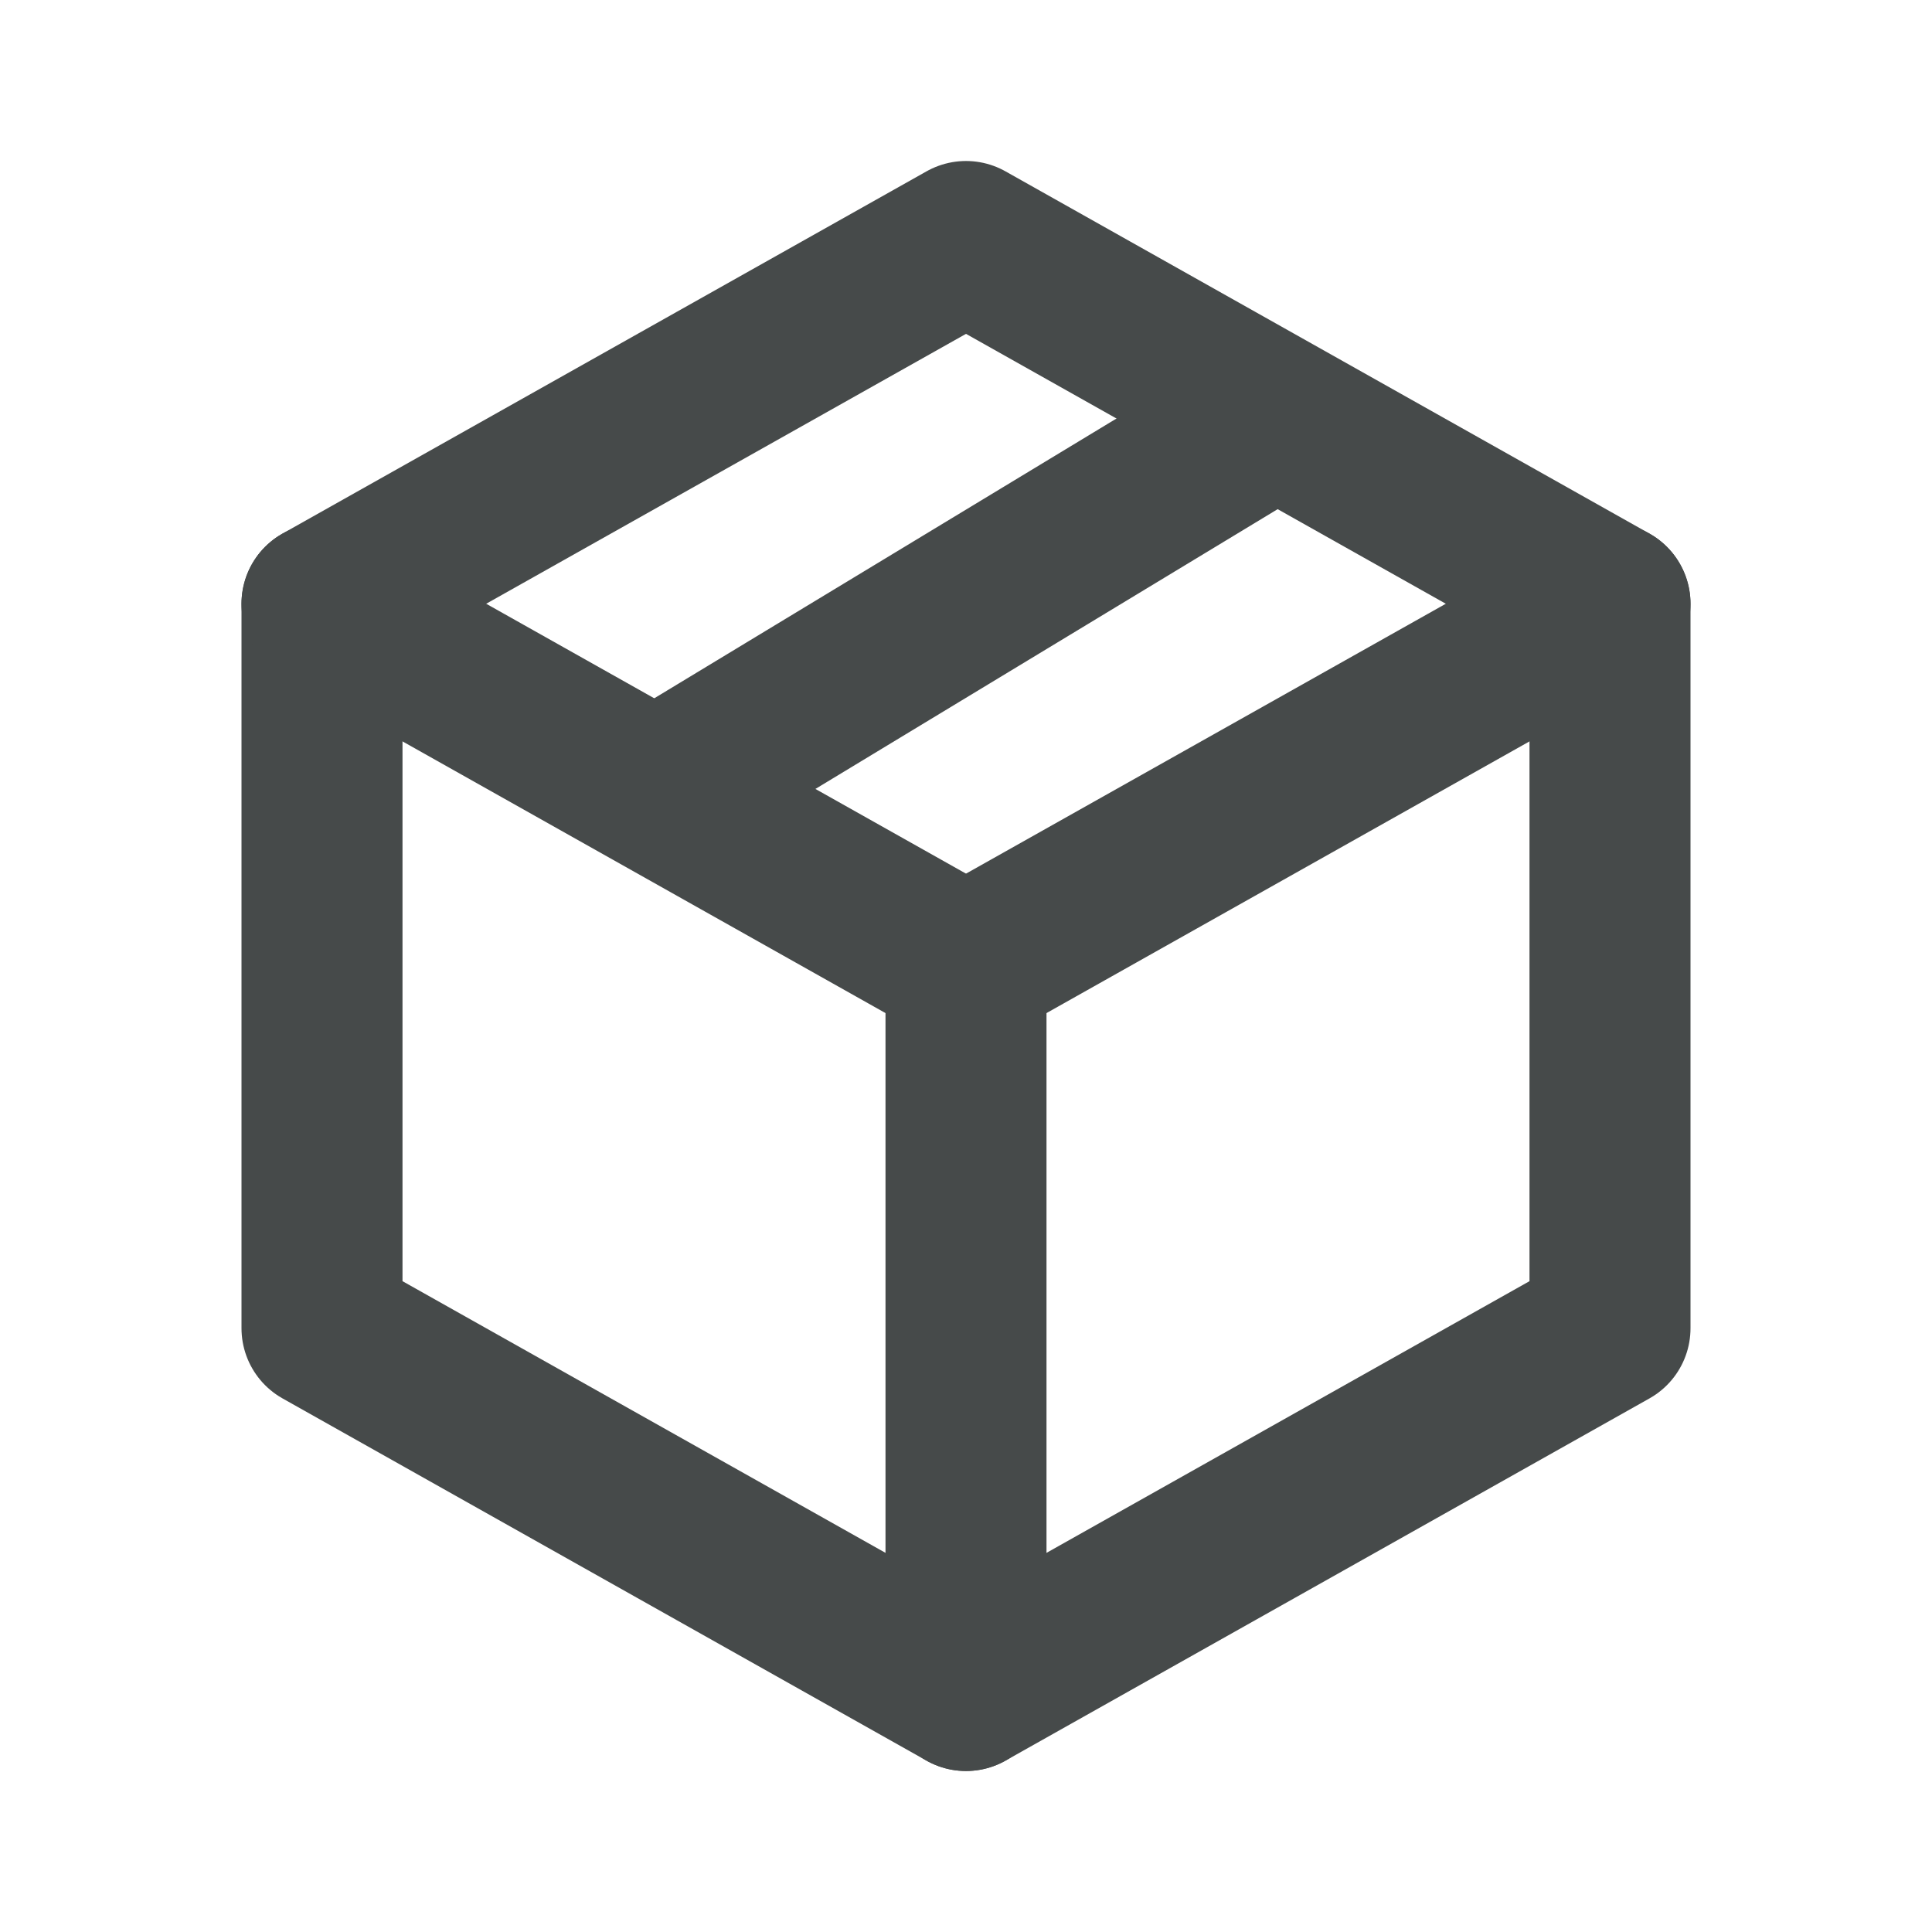
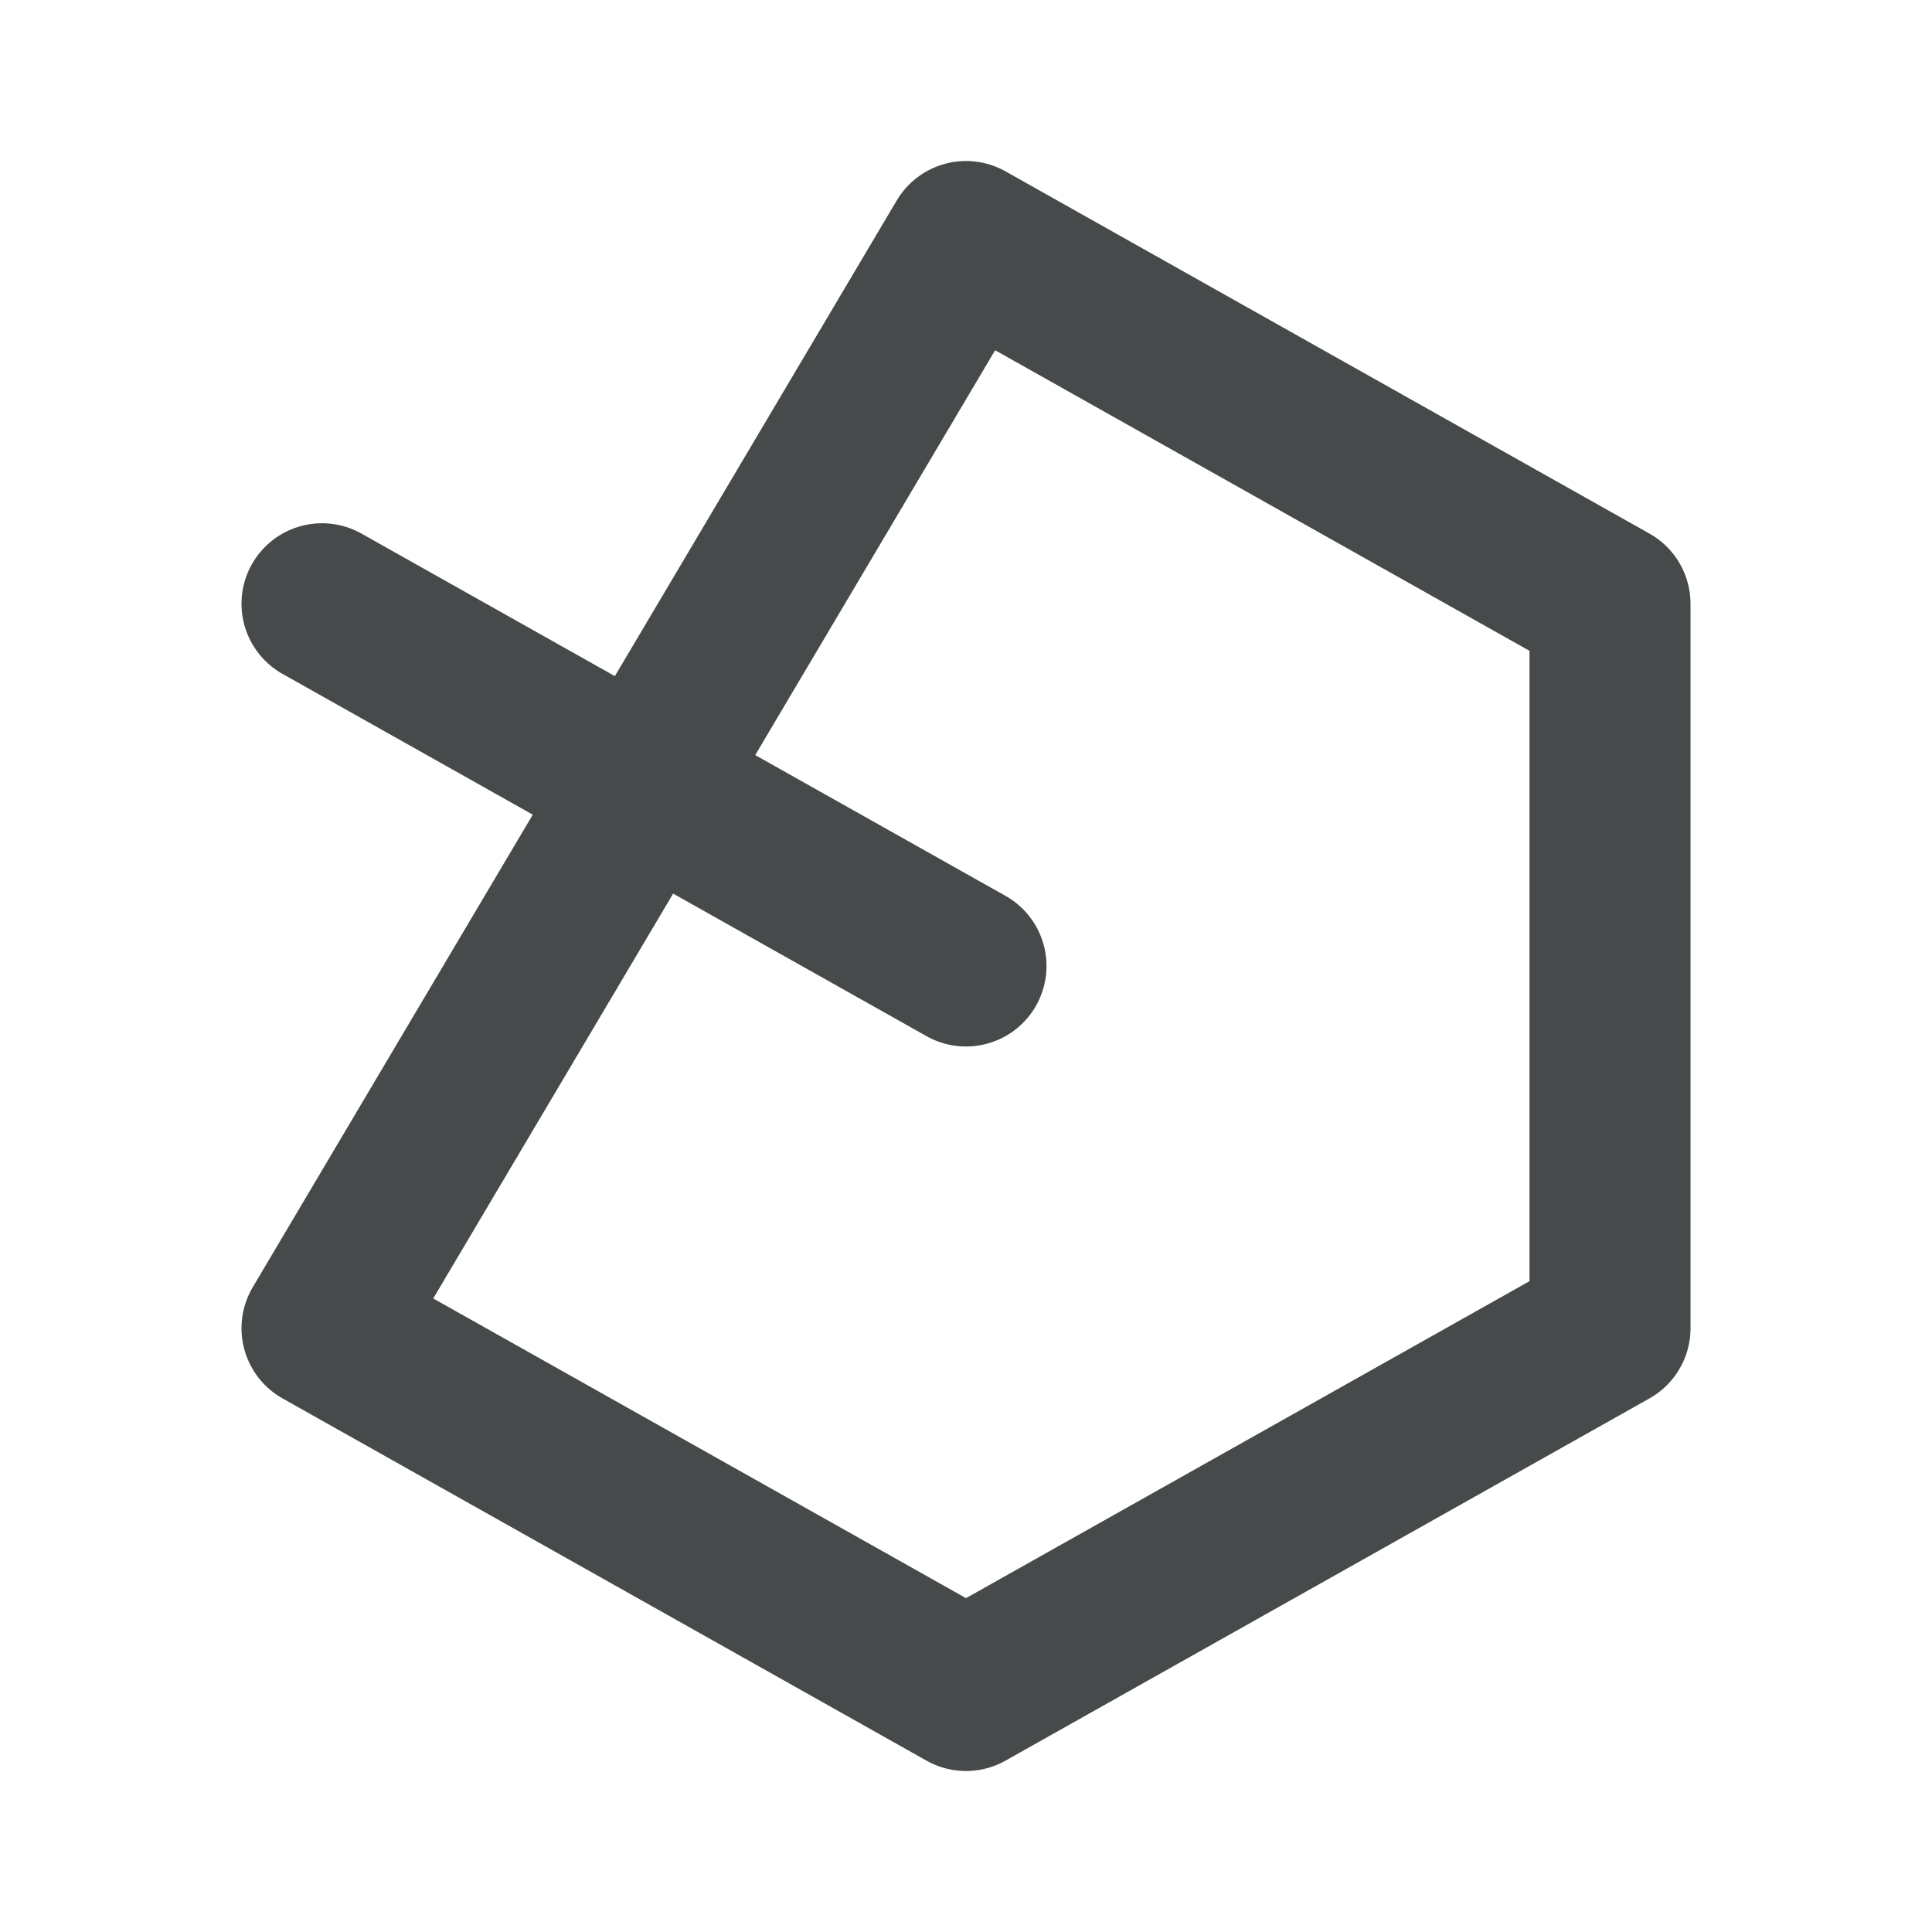
<svg xmlns="http://www.w3.org/2000/svg" width="24" height="24" viewBox="0 0 24 24" fill="none">
  <g id="box-seam" clip-path="url(#clip0_899_8874)">
-     <path id="Vector" d="M12 3L20 7.5V16.5L12 21L4 16.5V7.5L12 3Z" stroke="#464A4A" stroke-width="2" stroke-linecap="round" stroke-linejoin="round" />
-     <path id="Vector_2" d="M12 12L20 7.5" stroke="#464A4A" stroke-width="2" stroke-linecap="round" stroke-linejoin="round" />
-     <path id="Vector_3" d="M8.199 9.8L15.799 5.2" stroke="#464A4A" stroke-width="2" stroke-linecap="round" stroke-linejoin="round" />
-     <path id="Vector_4" d="M12 12V21" stroke="#464A4A" stroke-width="2" stroke-linecap="round" stroke-linejoin="round" />
+     <path id="Vector" d="M12 3L20 7.5V16.5L12 21L4 16.5L12 3Z" stroke="#464A4A" stroke-width="2" stroke-linecap="round" stroke-linejoin="round" />
    <path id="Vector_5" d="M12 12L4 7.5" stroke="#464A4A" stroke-width="2" stroke-linecap="round" stroke-linejoin="round" />
  </g>
  <defs>
    <clipPath id="clip0_899_8874">
      <rect width="24" height="24" fill="white" />
    </clipPath>
  </defs>
</svg>